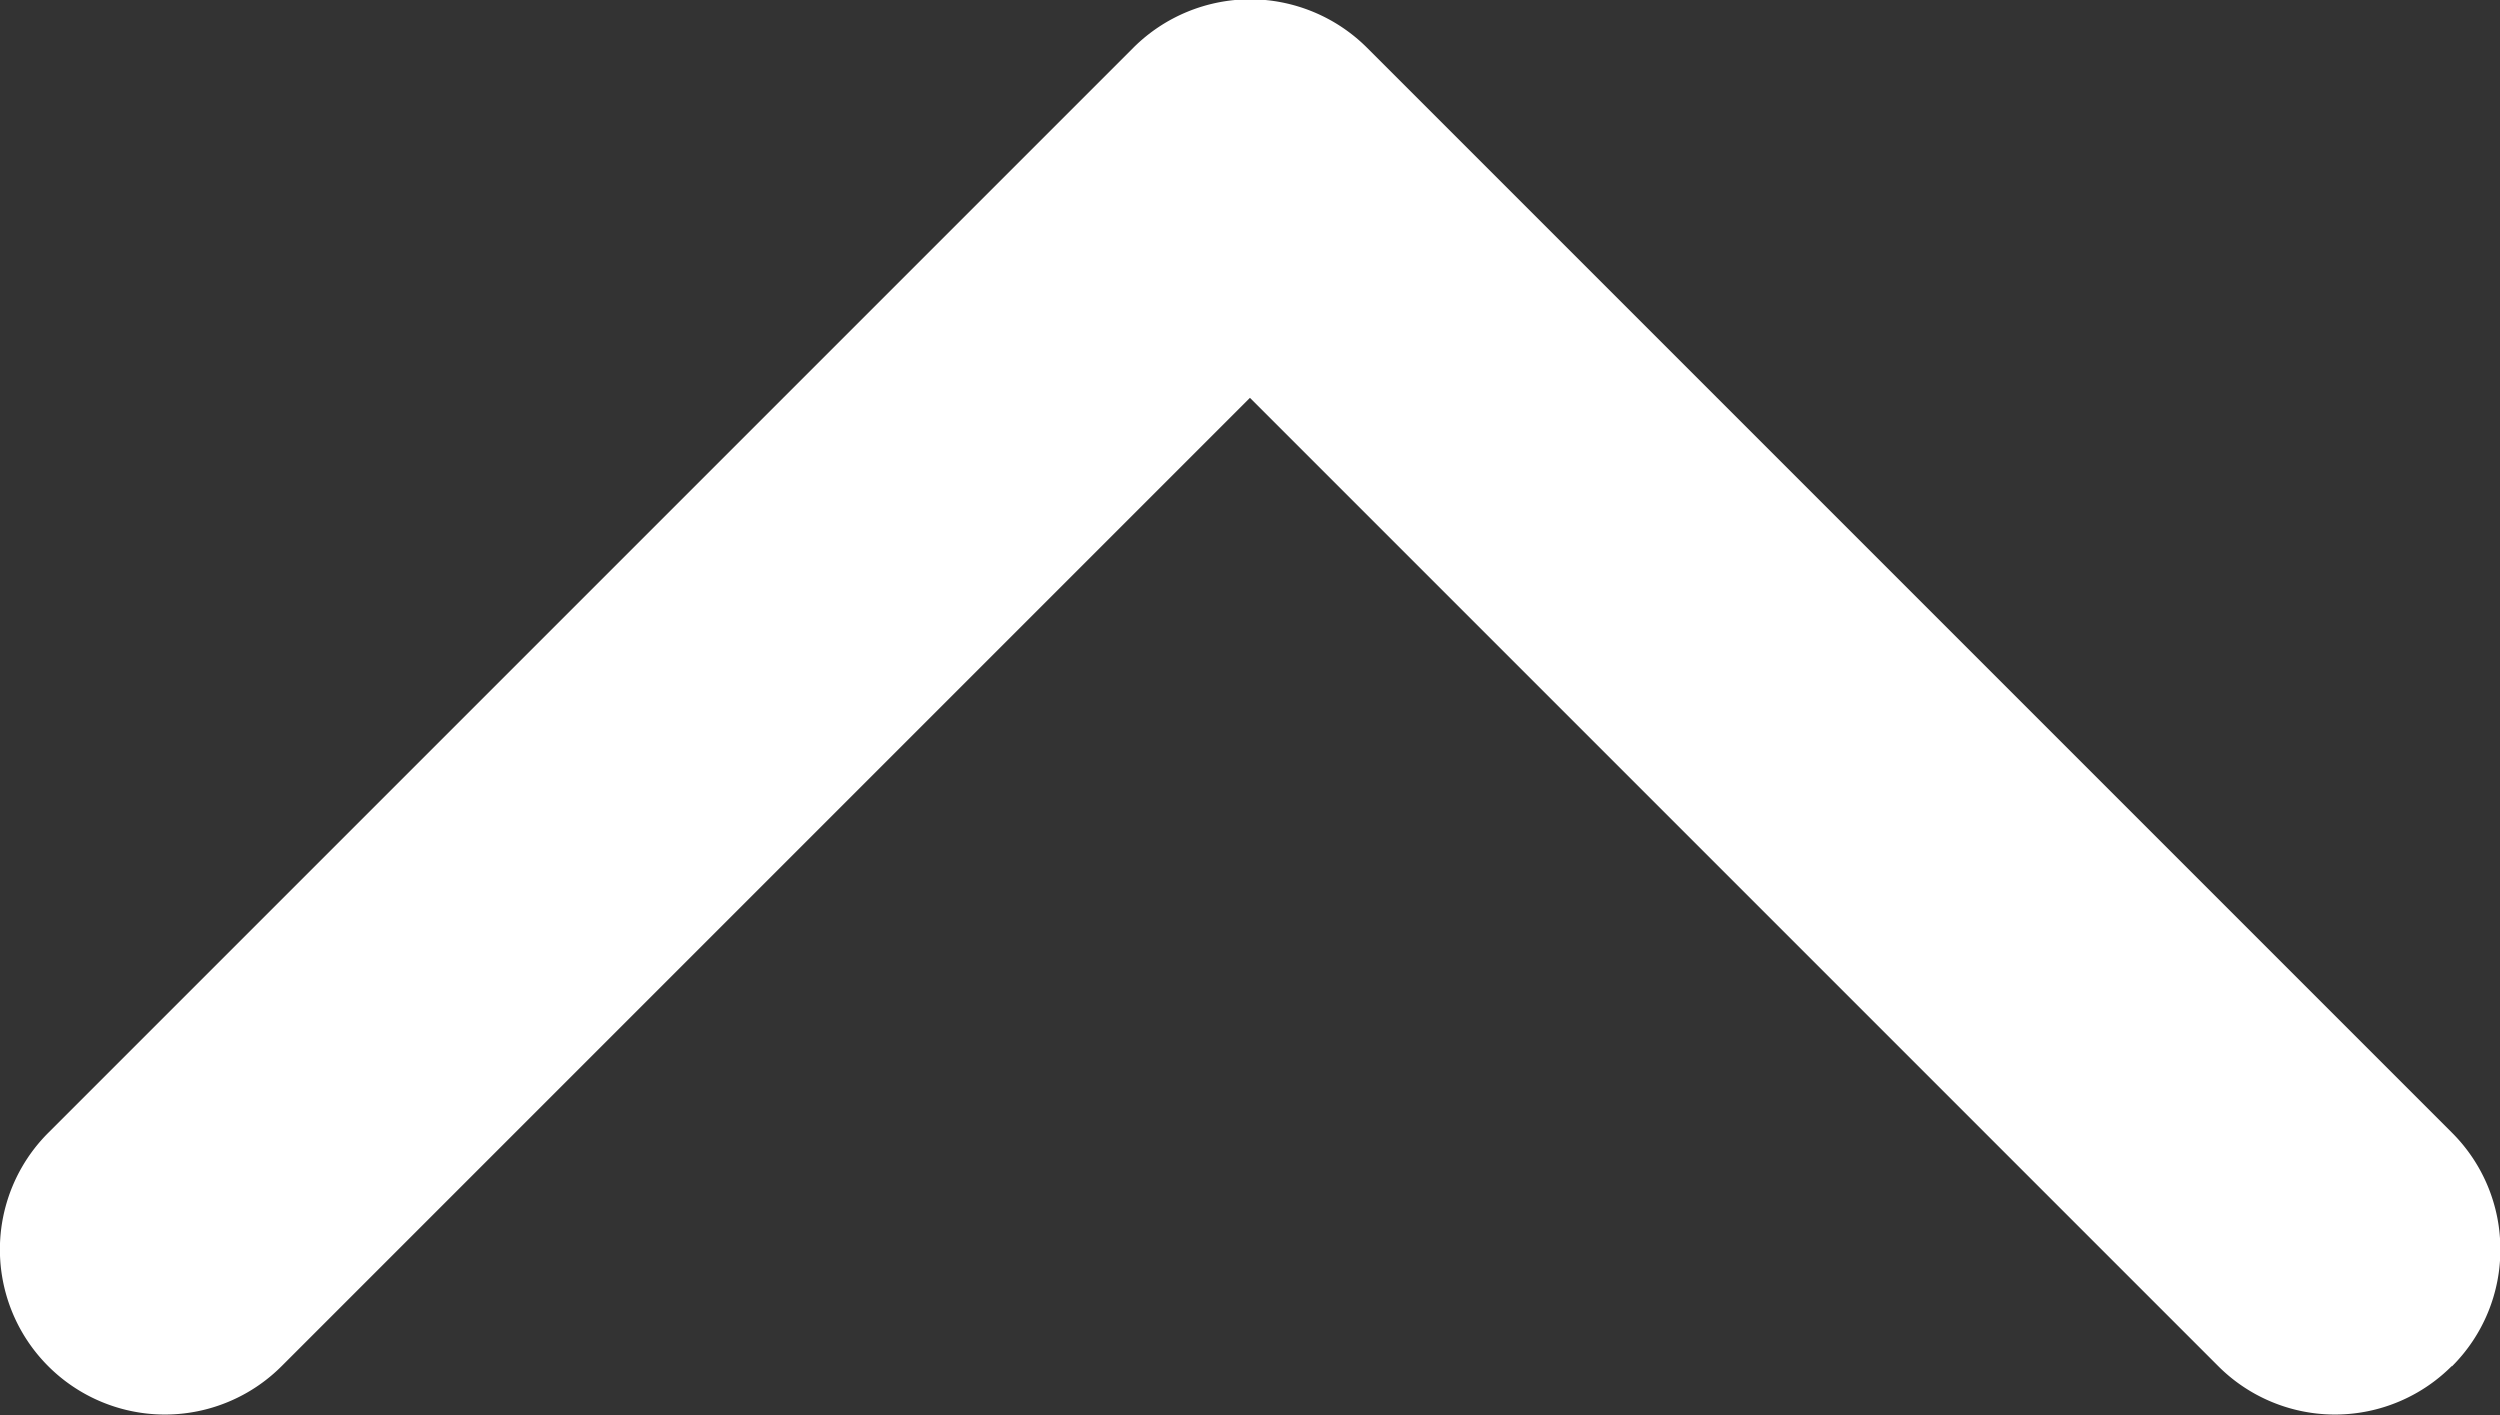
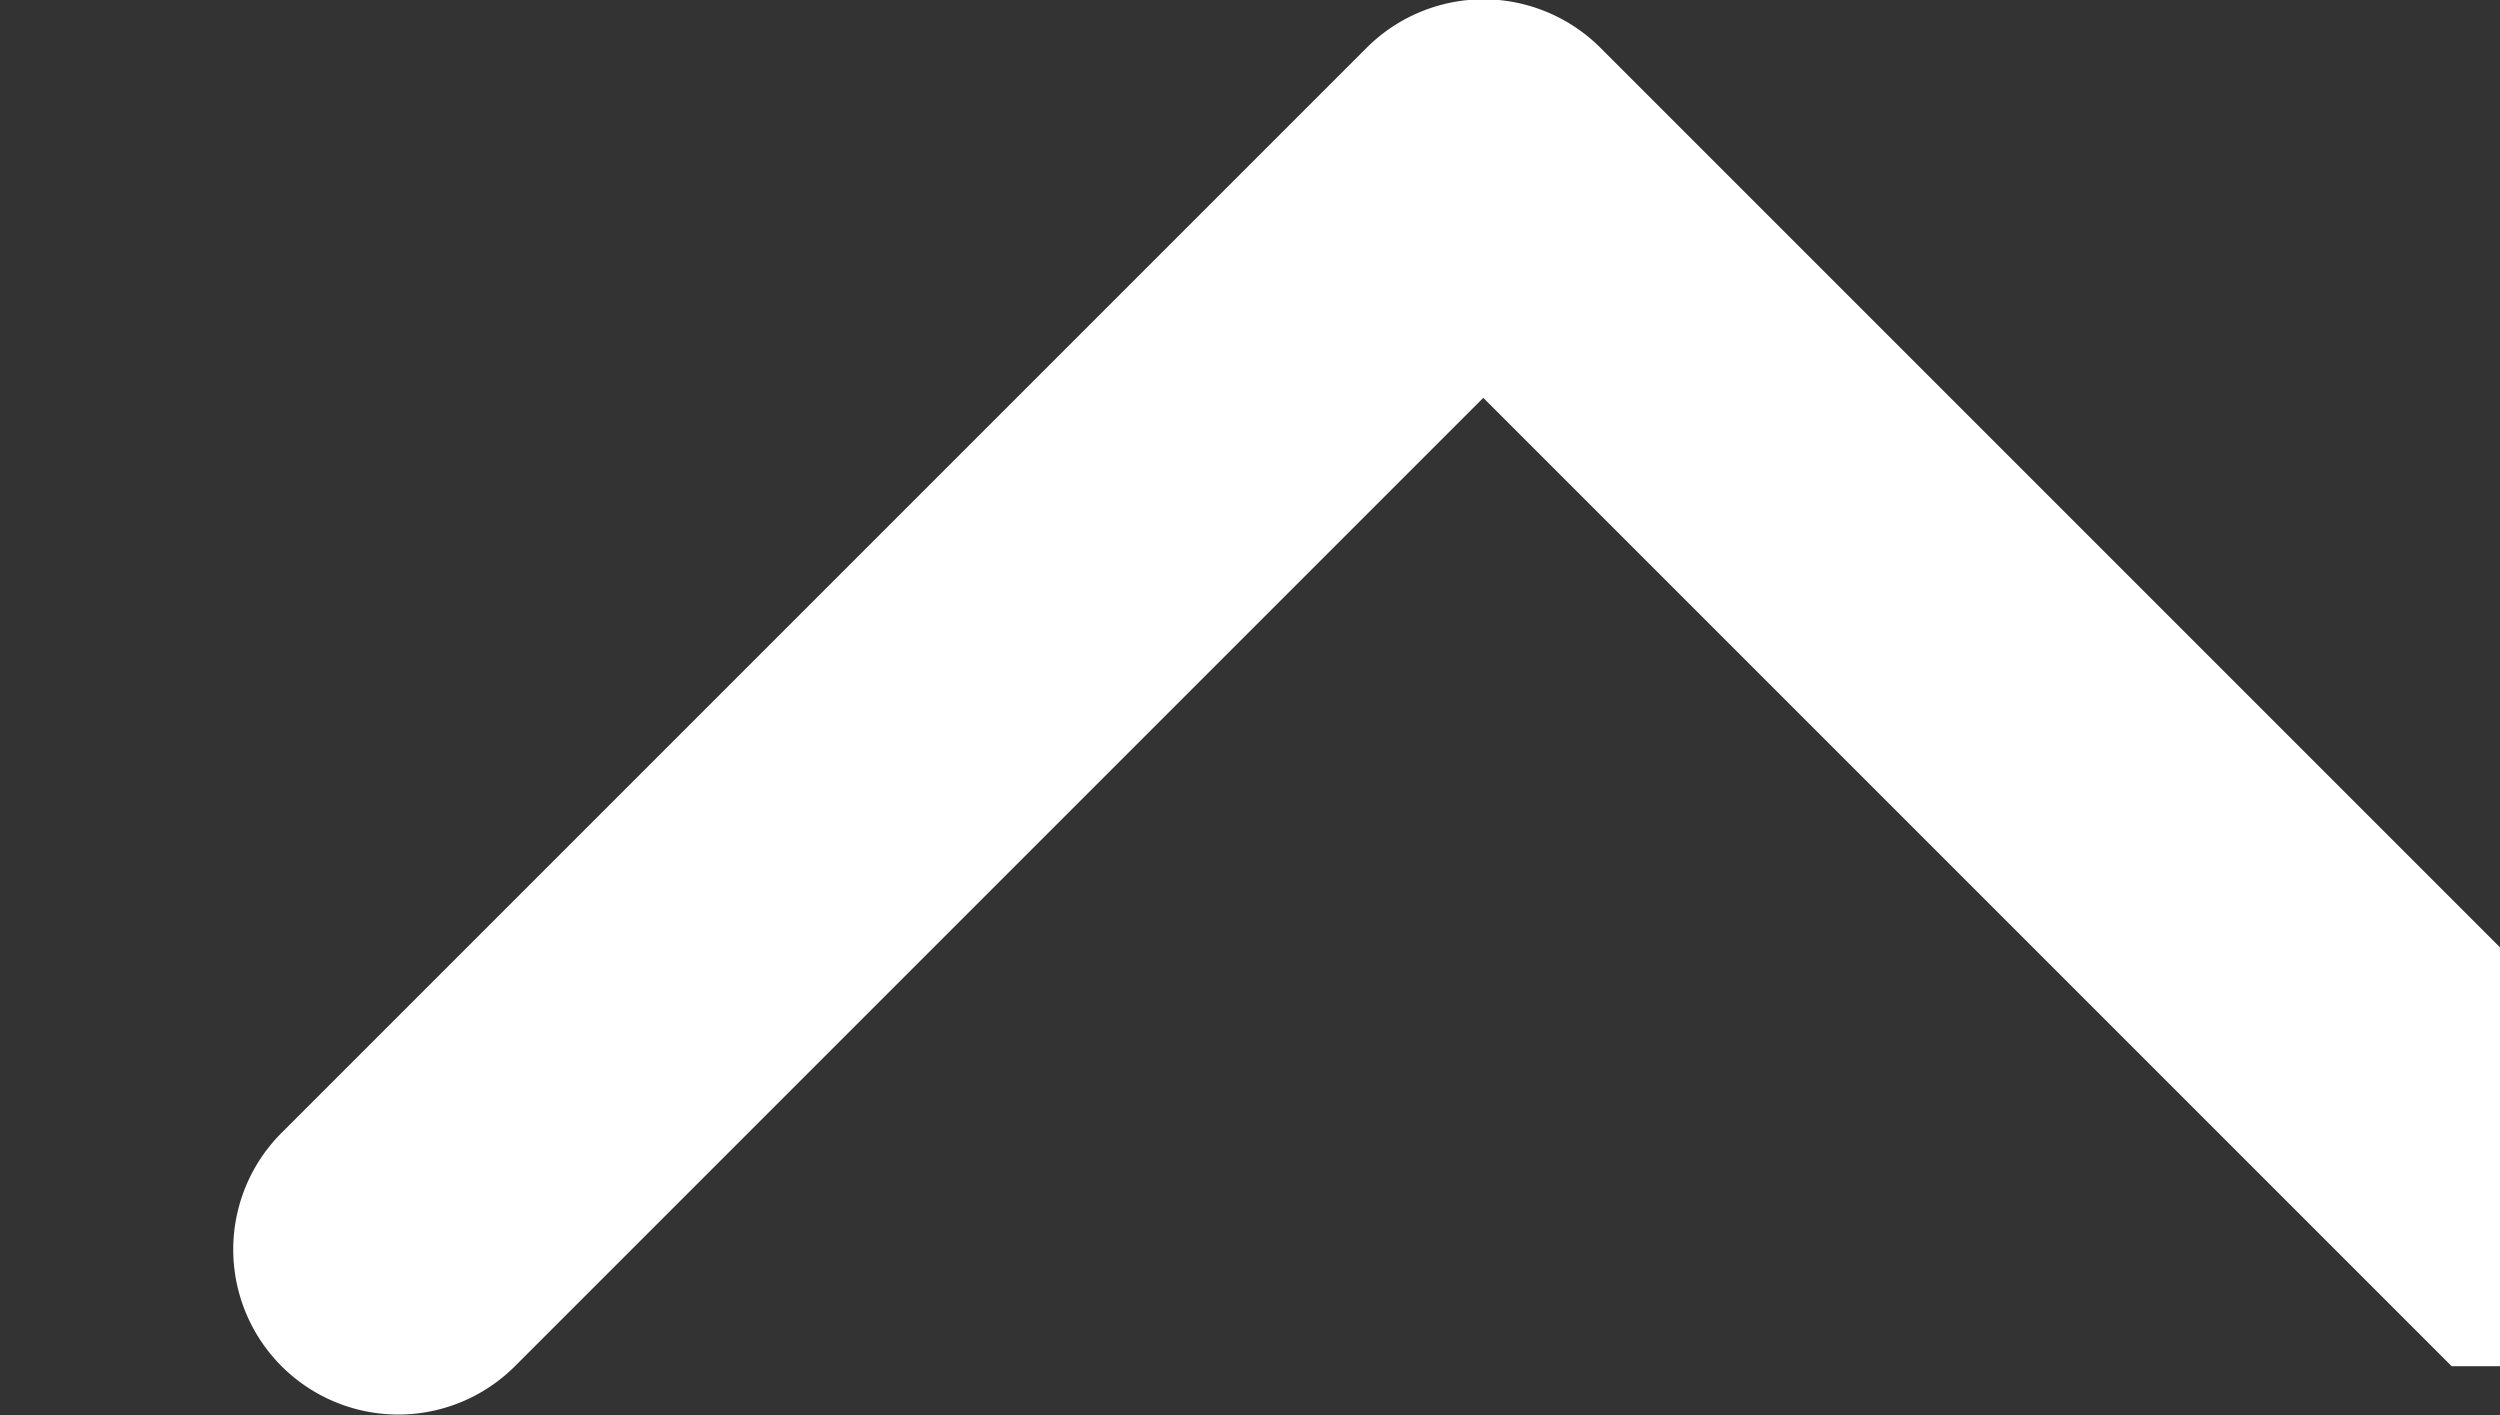
<svg xmlns="http://www.w3.org/2000/svg" width="20.731" height="11.734">
  <rect width="100%" height="100%" fill="#333333" stroke="none" />
-   <path data-name="パス 91" d="M20.33 11.329a1.368 1.368 0 01-1.935 0l-8.03-8.03-8.03 8.03a1.368 1.368 0 01-1.935 0 1.368 1.368 0 010-1.935l9-9a1.376 1.376 0 01.967-.4 1.376 1.376 0 01.967.4l9 9a1.365 1.365 0 01.4.968 1.365 1.365 0 01-.4.967z" fill="#fff" />
+   <path data-name="パス 91" d="M20.33 11.329l-8.03-8.03-8.03 8.03a1.368 1.368 0 01-1.935 0 1.368 1.368 0 010-1.935l9-9a1.376 1.376 0 01.967-.4 1.376 1.376 0 01.967.4l9 9a1.365 1.365 0 01.4.968 1.365 1.365 0 01-.4.967z" fill="#fff" />
</svg>